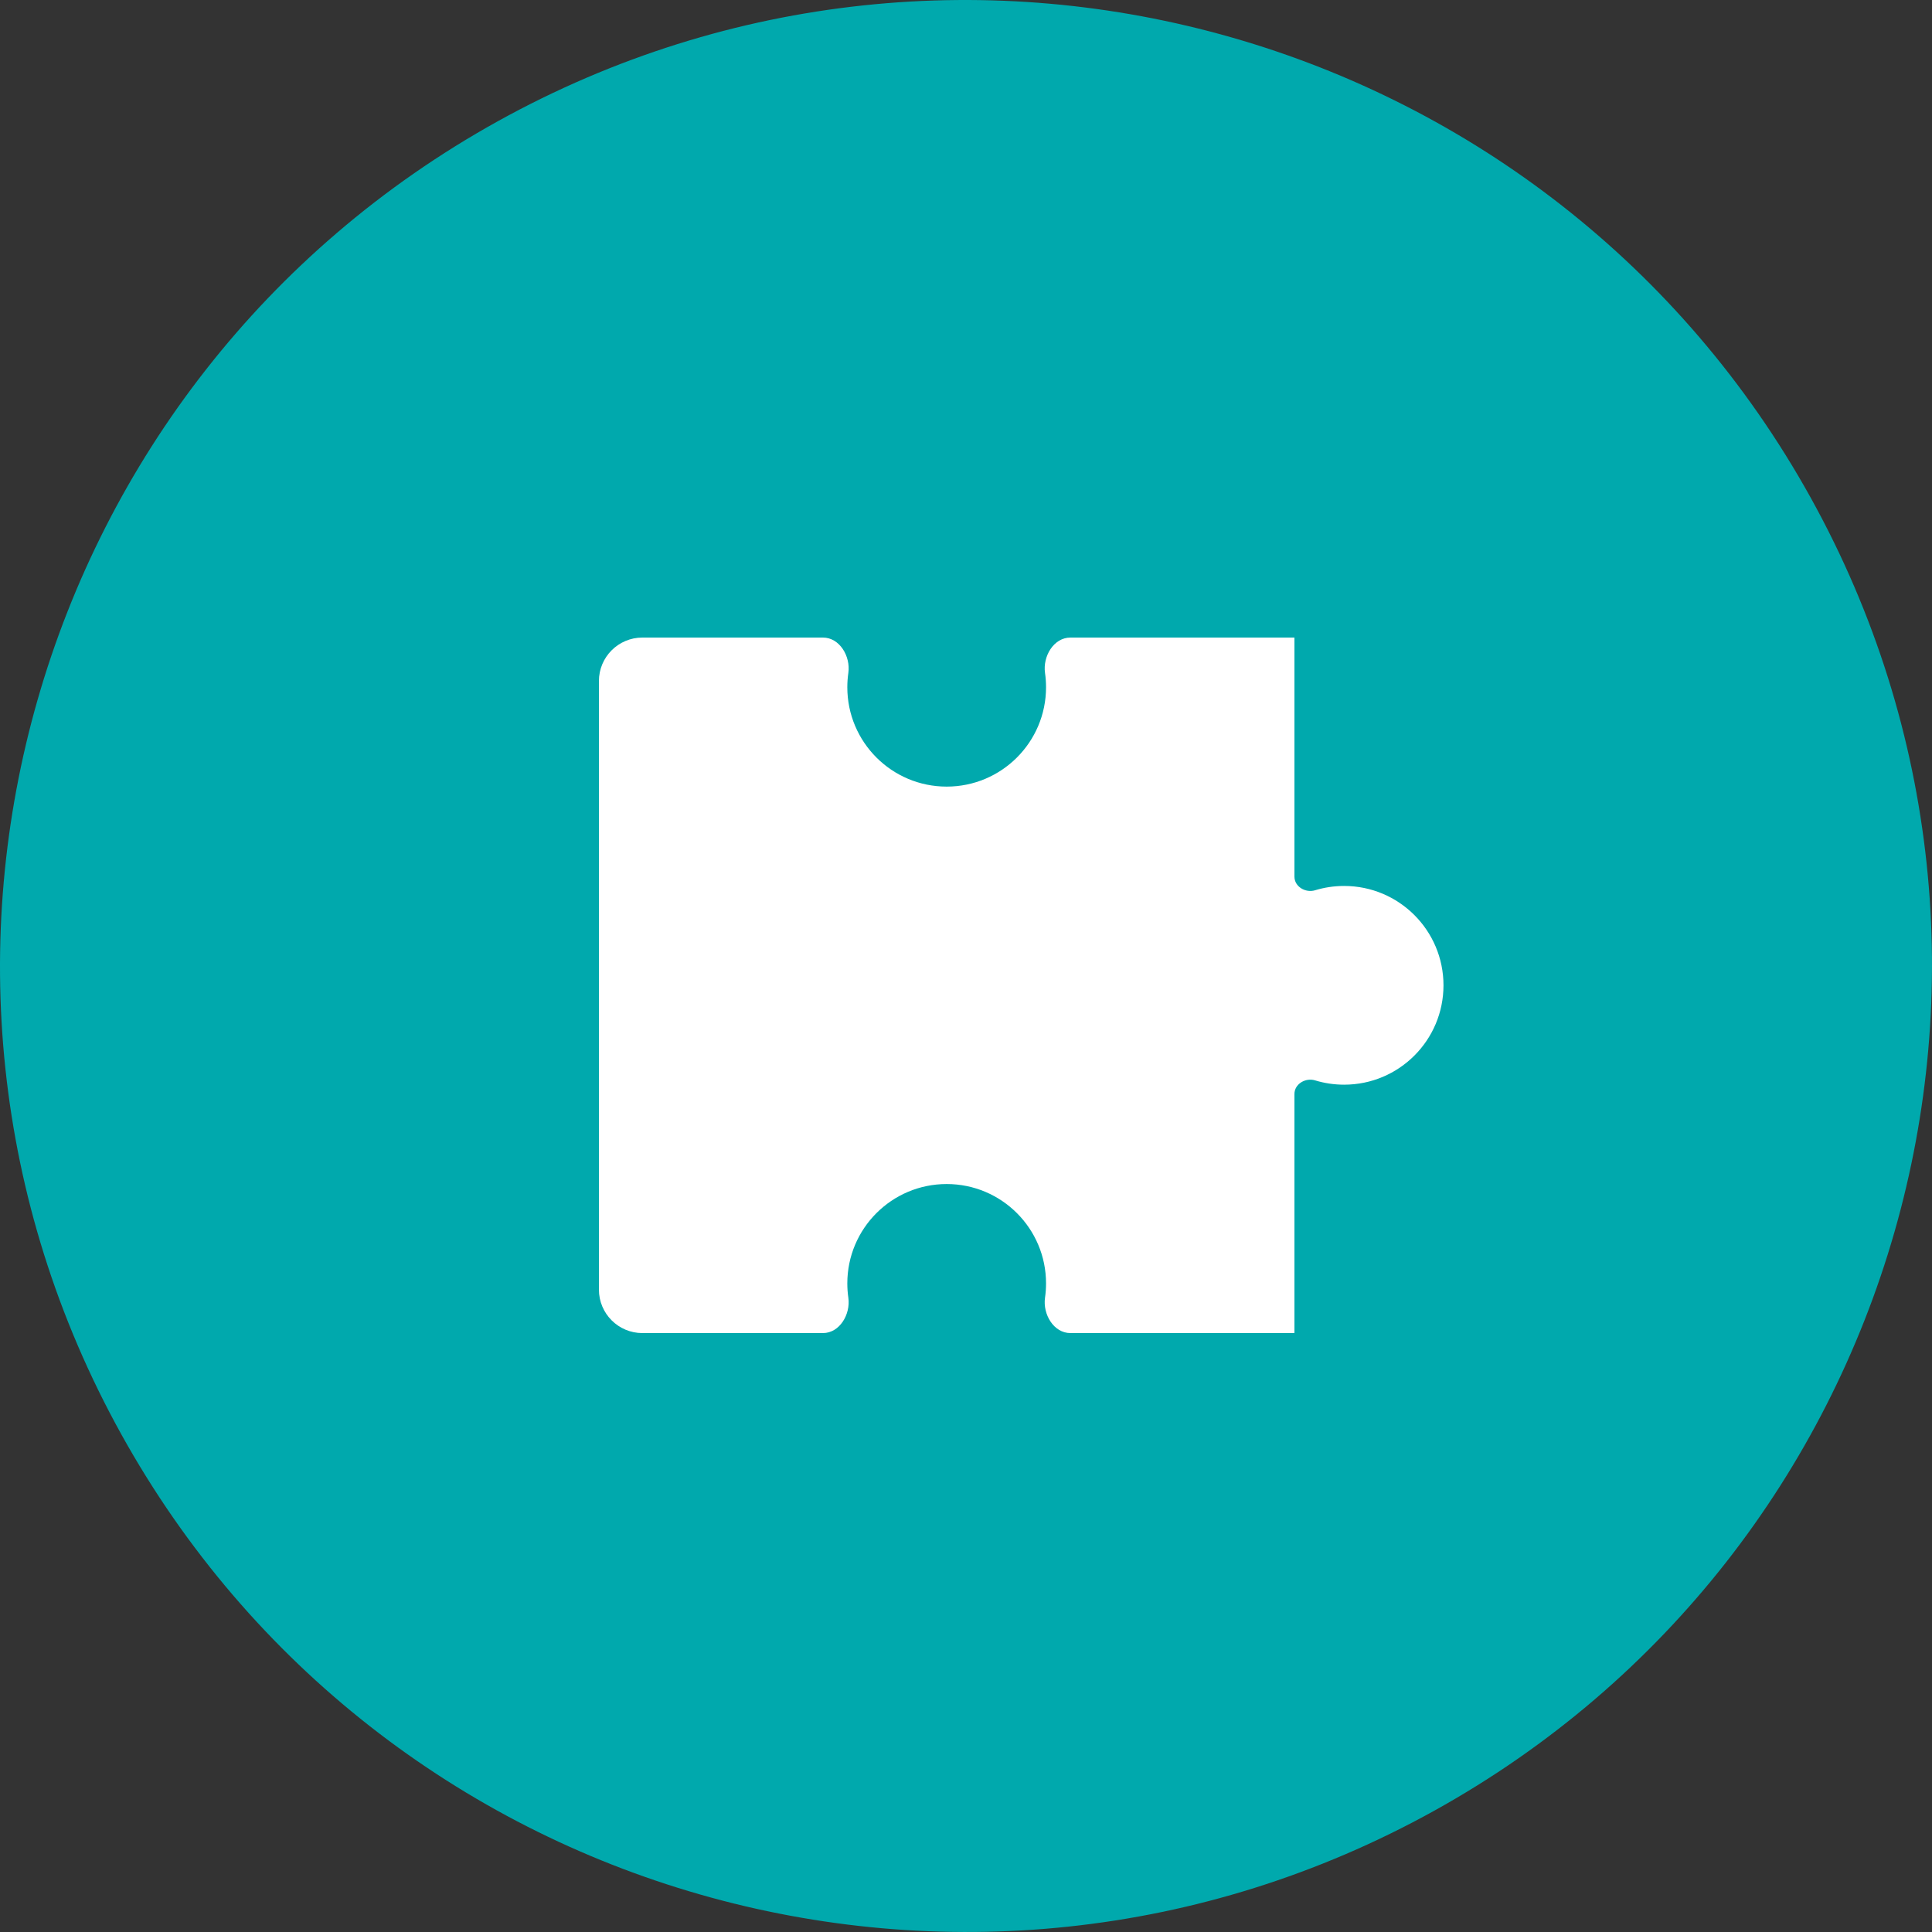
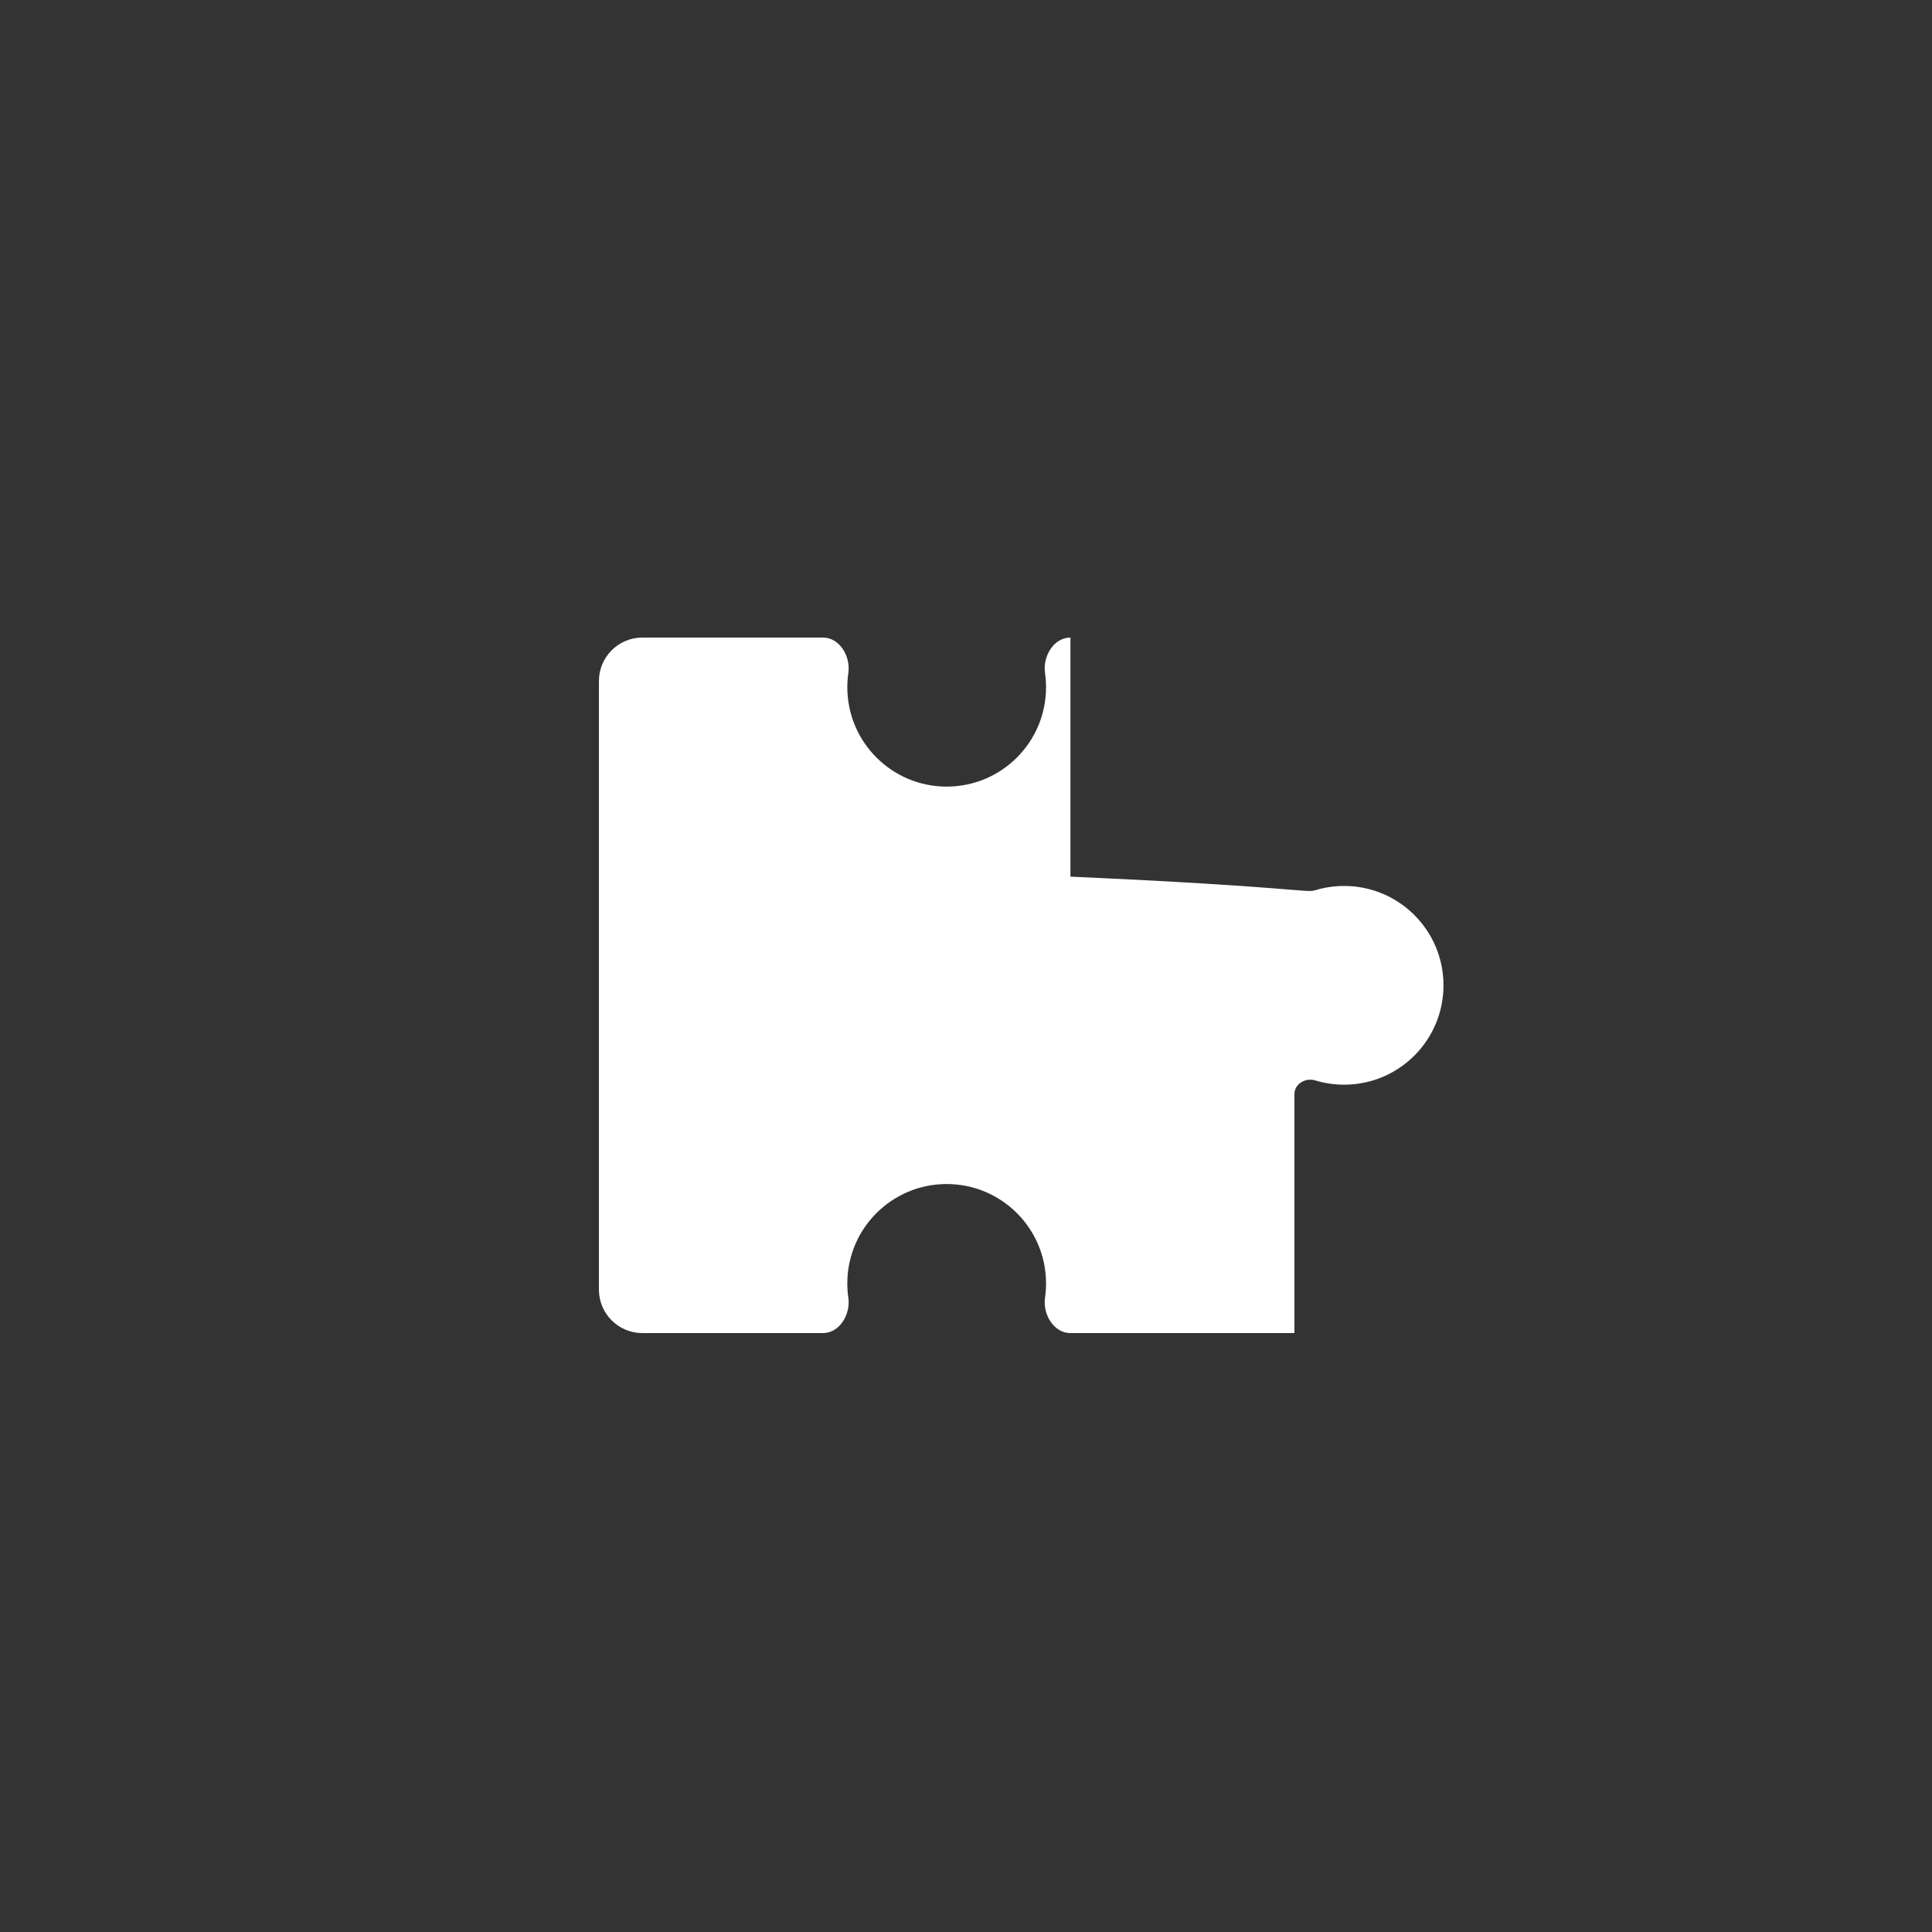
<svg xmlns="http://www.w3.org/2000/svg" width="200" height="200" viewBox="0 0 200 200" fill="none">
  <rect x="0" y="0" width="200" height="200" fill="#333333" stroke="none" />
-   <path d="M187.446 51.528C214.216 99.823 196.767 160.676 148.472 187.446C100.177 214.216 39.324 196.767 12.554 148.472C-14.216 100.177 3.233 39.324 51.528 12.554C99.823 -14.216 160.676 3.233 187.446 51.528Z" fill="#00A9AD" />
-   <path d="M98 81.429C103.681 81.429 108.286 76.823 108.286 71.143C108.286 70.64 108.25 70.146 108.18 69.663C107.933 67.948 109.078 66 110.811 66H134V90.75C134 91.79 135.147 92.462 136.142 92.159C137.091 91.87 138.099 91.714 139.143 91.714C144.824 91.714 149.429 96.319 149.429 102C149.429 107.681 144.824 112.286 139.143 112.286C138.099 112.286 137.091 112.13 136.142 111.841C135.147 111.538 134 112.21 134 113.25V138H110.811C109.078 138 107.933 136.052 108.18 134.337C108.25 133.854 108.286 133.36 108.286 132.857C108.286 127.177 103.681 122.571 98 122.571C92.319 122.571 87.714 127.177 87.714 132.857C87.714 133.36 87.75 133.854 87.82 134.337C88.067 136.052 86.922 138 85.189 138H66.5C64.015 138 62 135.985 62 133.5V70.5C62 68.015 64.015 66 66.5 66H85.189C86.922 66 88.067 67.948 87.82 69.663C87.75 70.146 87.714 70.64 87.714 71.143C87.714 76.823 92.319 81.429 98 81.429Z" fill="white" />
+   <path d="M98 81.429C103.681 81.429 108.286 76.823 108.286 71.143C108.286 70.64 108.25 70.146 108.18 69.663C107.933 67.948 109.078 66 110.811 66V90.75C134 91.79 135.147 92.462 136.142 92.159C137.091 91.87 138.099 91.714 139.143 91.714C144.824 91.714 149.429 96.319 149.429 102C149.429 107.681 144.824 112.286 139.143 112.286C138.099 112.286 137.091 112.13 136.142 111.841C135.147 111.538 134 112.21 134 113.25V138H110.811C109.078 138 107.933 136.052 108.18 134.337C108.25 133.854 108.286 133.36 108.286 132.857C108.286 127.177 103.681 122.571 98 122.571C92.319 122.571 87.714 127.177 87.714 132.857C87.714 133.36 87.75 133.854 87.82 134.337C88.067 136.052 86.922 138 85.189 138H66.5C64.015 138 62 135.985 62 133.5V70.5C62 68.015 64.015 66 66.5 66H85.189C86.922 66 88.067 67.948 87.82 69.663C87.75 70.146 87.714 70.64 87.714 71.143C87.714 76.823 92.319 81.429 98 81.429Z" fill="white" />
</svg>